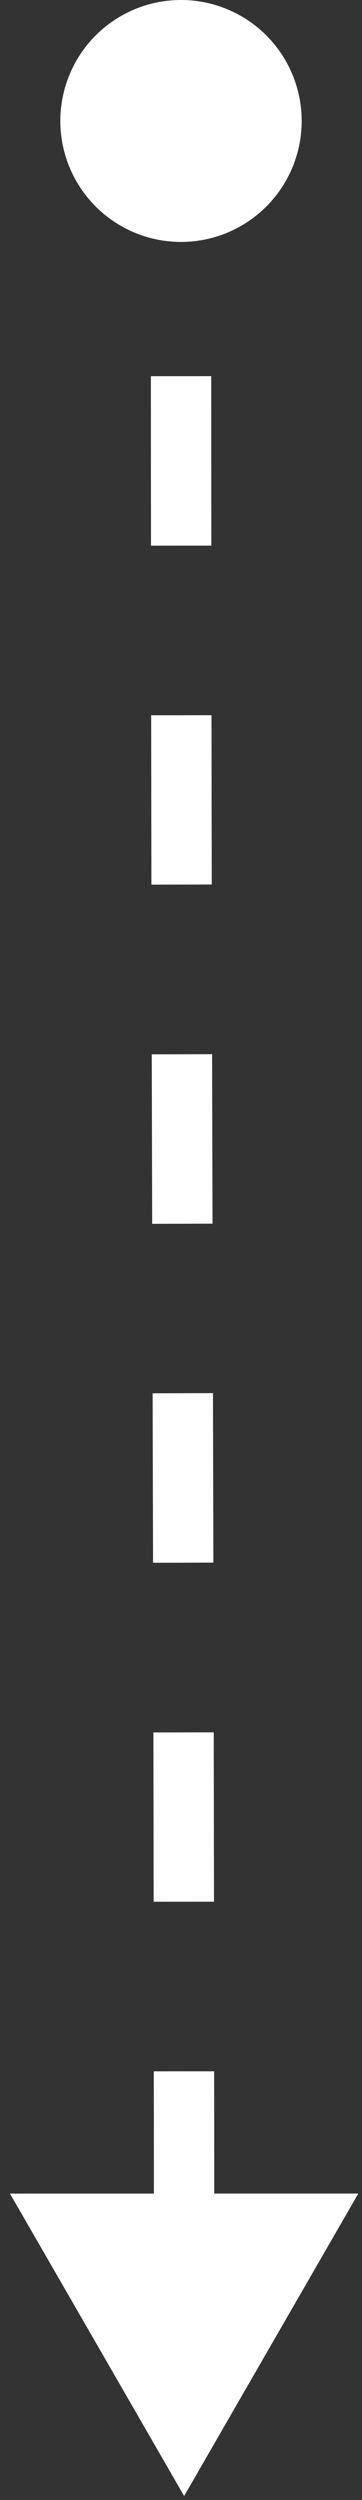
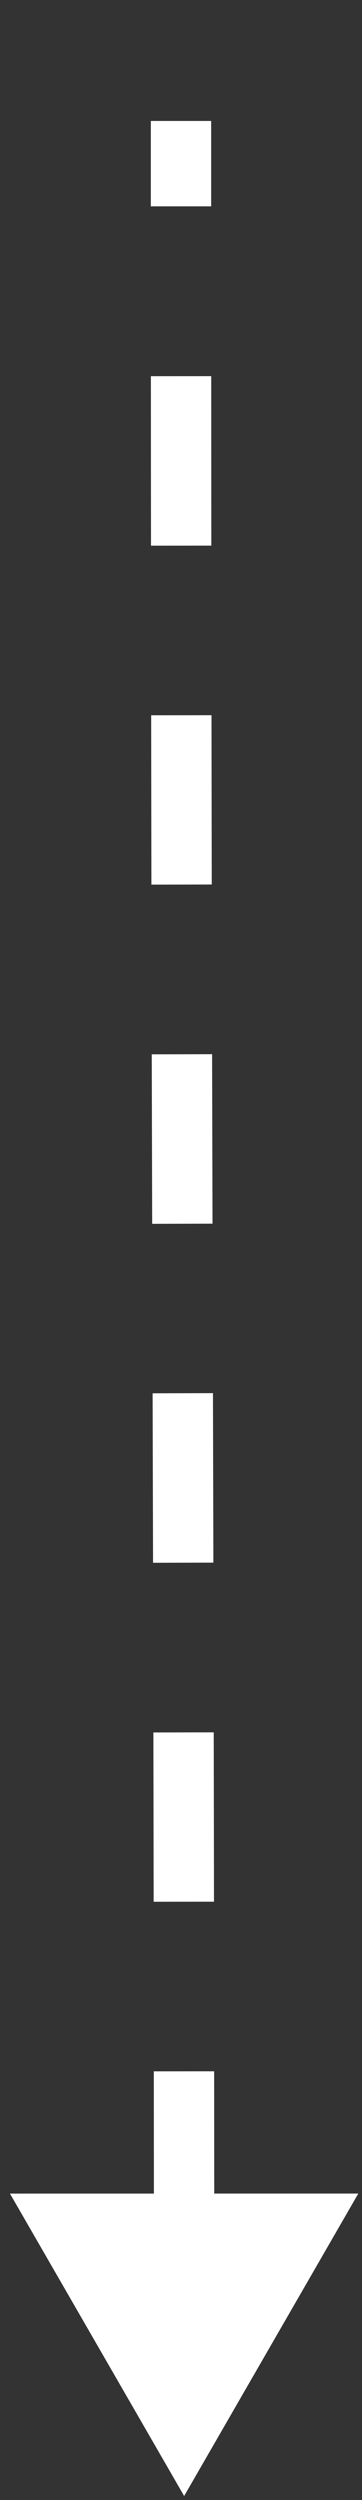
<svg xmlns="http://www.w3.org/2000/svg" fill="none" height="100%" overflow="visible" preserveAspectRatio="none" style="display: block;" viewBox="0 0 18 124" width="100%">
  <rect x="0" y="0" width="18" height="124" fill="#333333" stroke="none" />
  <g id="Horizontal layout designing style &lt;-&gt; Frame 1321316957">
-     <path d="M9.156 123.8L17.816 108.799L0.495 108.801L9.156 123.8ZM9 6H7.5C7.5 7.447 7.5 8.858 7.5 10.235L9 10.235L10.5 10.235C10.5 8.858 10.5 7.447 10.5 6H9ZM9.003 18.658L7.503 18.659C7.504 21.625 7.506 24.419 7.508 27.065L9.008 27.064L10.508 27.063C10.506 24.417 10.504 21.623 10.503 18.657L9.003 18.658ZM9.017 35.476L7.517 35.477C7.52 38.457 7.525 41.24 7.529 43.877L9.029 43.874L10.529 43.871C10.525 41.235 10.52 38.452 10.517 35.474L9.017 35.476ZM9.046 52.291L7.546 52.294C7.553 55.204 7.56 57.976 7.567 60.701L9.067 60.697L10.567 60.693C10.56 57.968 10.553 55.197 10.546 52.287L9.046 52.291ZM9.089 69.103L7.589 69.107C7.596 71.832 7.603 74.603 7.61 77.513L9.11 77.509L10.61 77.506C10.603 74.596 10.596 71.824 10.589 69.099L9.089 69.103ZM9.127 85.926L7.627 85.929C7.632 88.565 7.636 91.348 7.64 94.326L9.14 94.324L10.64 94.323C10.636 91.343 10.632 88.56 10.627 85.923L9.127 85.926ZM9.148 102.736L7.648 102.737C7.651 105.383 7.652 108.177 7.654 111.143L9.154 111.142L10.654 111.142C10.652 108.175 10.65 105.381 10.648 102.735L9.148 102.736Z" fill="white" id="Vector" />
-     <circle cx="9" cy="6" fill="white" id="Ellipse" r="4.5" stroke="white" stroke-width="3" />
+     <path d="M9.156 123.8L17.816 108.799L0.495 108.801L9.156 123.8ZM9 6H7.5C7.5 7.447 7.5 8.858 7.5 10.235L9 10.235L10.5 10.235C10.5 8.858 10.5 7.447 10.5 6H9ZM9.003 18.658L7.503 18.659C7.504 21.625 7.506 24.419 7.508 27.065L9.008 27.064L10.508 27.063C10.506 24.417 10.504 21.623 10.503 18.657L9.003 18.658ZM9.017 35.476L7.517 35.477C7.52 38.457 7.525 41.24 7.529 43.877L10.529 43.871C10.525 41.235 10.52 38.452 10.517 35.474L9.017 35.476ZM9.046 52.291L7.546 52.294C7.553 55.204 7.56 57.976 7.567 60.701L9.067 60.697L10.567 60.693C10.56 57.968 10.553 55.197 10.546 52.287L9.046 52.291ZM9.089 69.103L7.589 69.107C7.596 71.832 7.603 74.603 7.61 77.513L9.11 77.509L10.61 77.506C10.603 74.596 10.596 71.824 10.589 69.099L9.089 69.103ZM9.127 85.926L7.627 85.929C7.632 88.565 7.636 91.348 7.64 94.326L9.14 94.324L10.64 94.323C10.636 91.343 10.632 88.56 10.627 85.923L9.127 85.926ZM9.148 102.736L7.648 102.737C7.651 105.383 7.652 108.177 7.654 111.143L9.154 111.142L10.654 111.142C10.652 108.175 10.65 105.381 10.648 102.735L9.148 102.736Z" fill="white" id="Vector" />
  </g>
</svg>